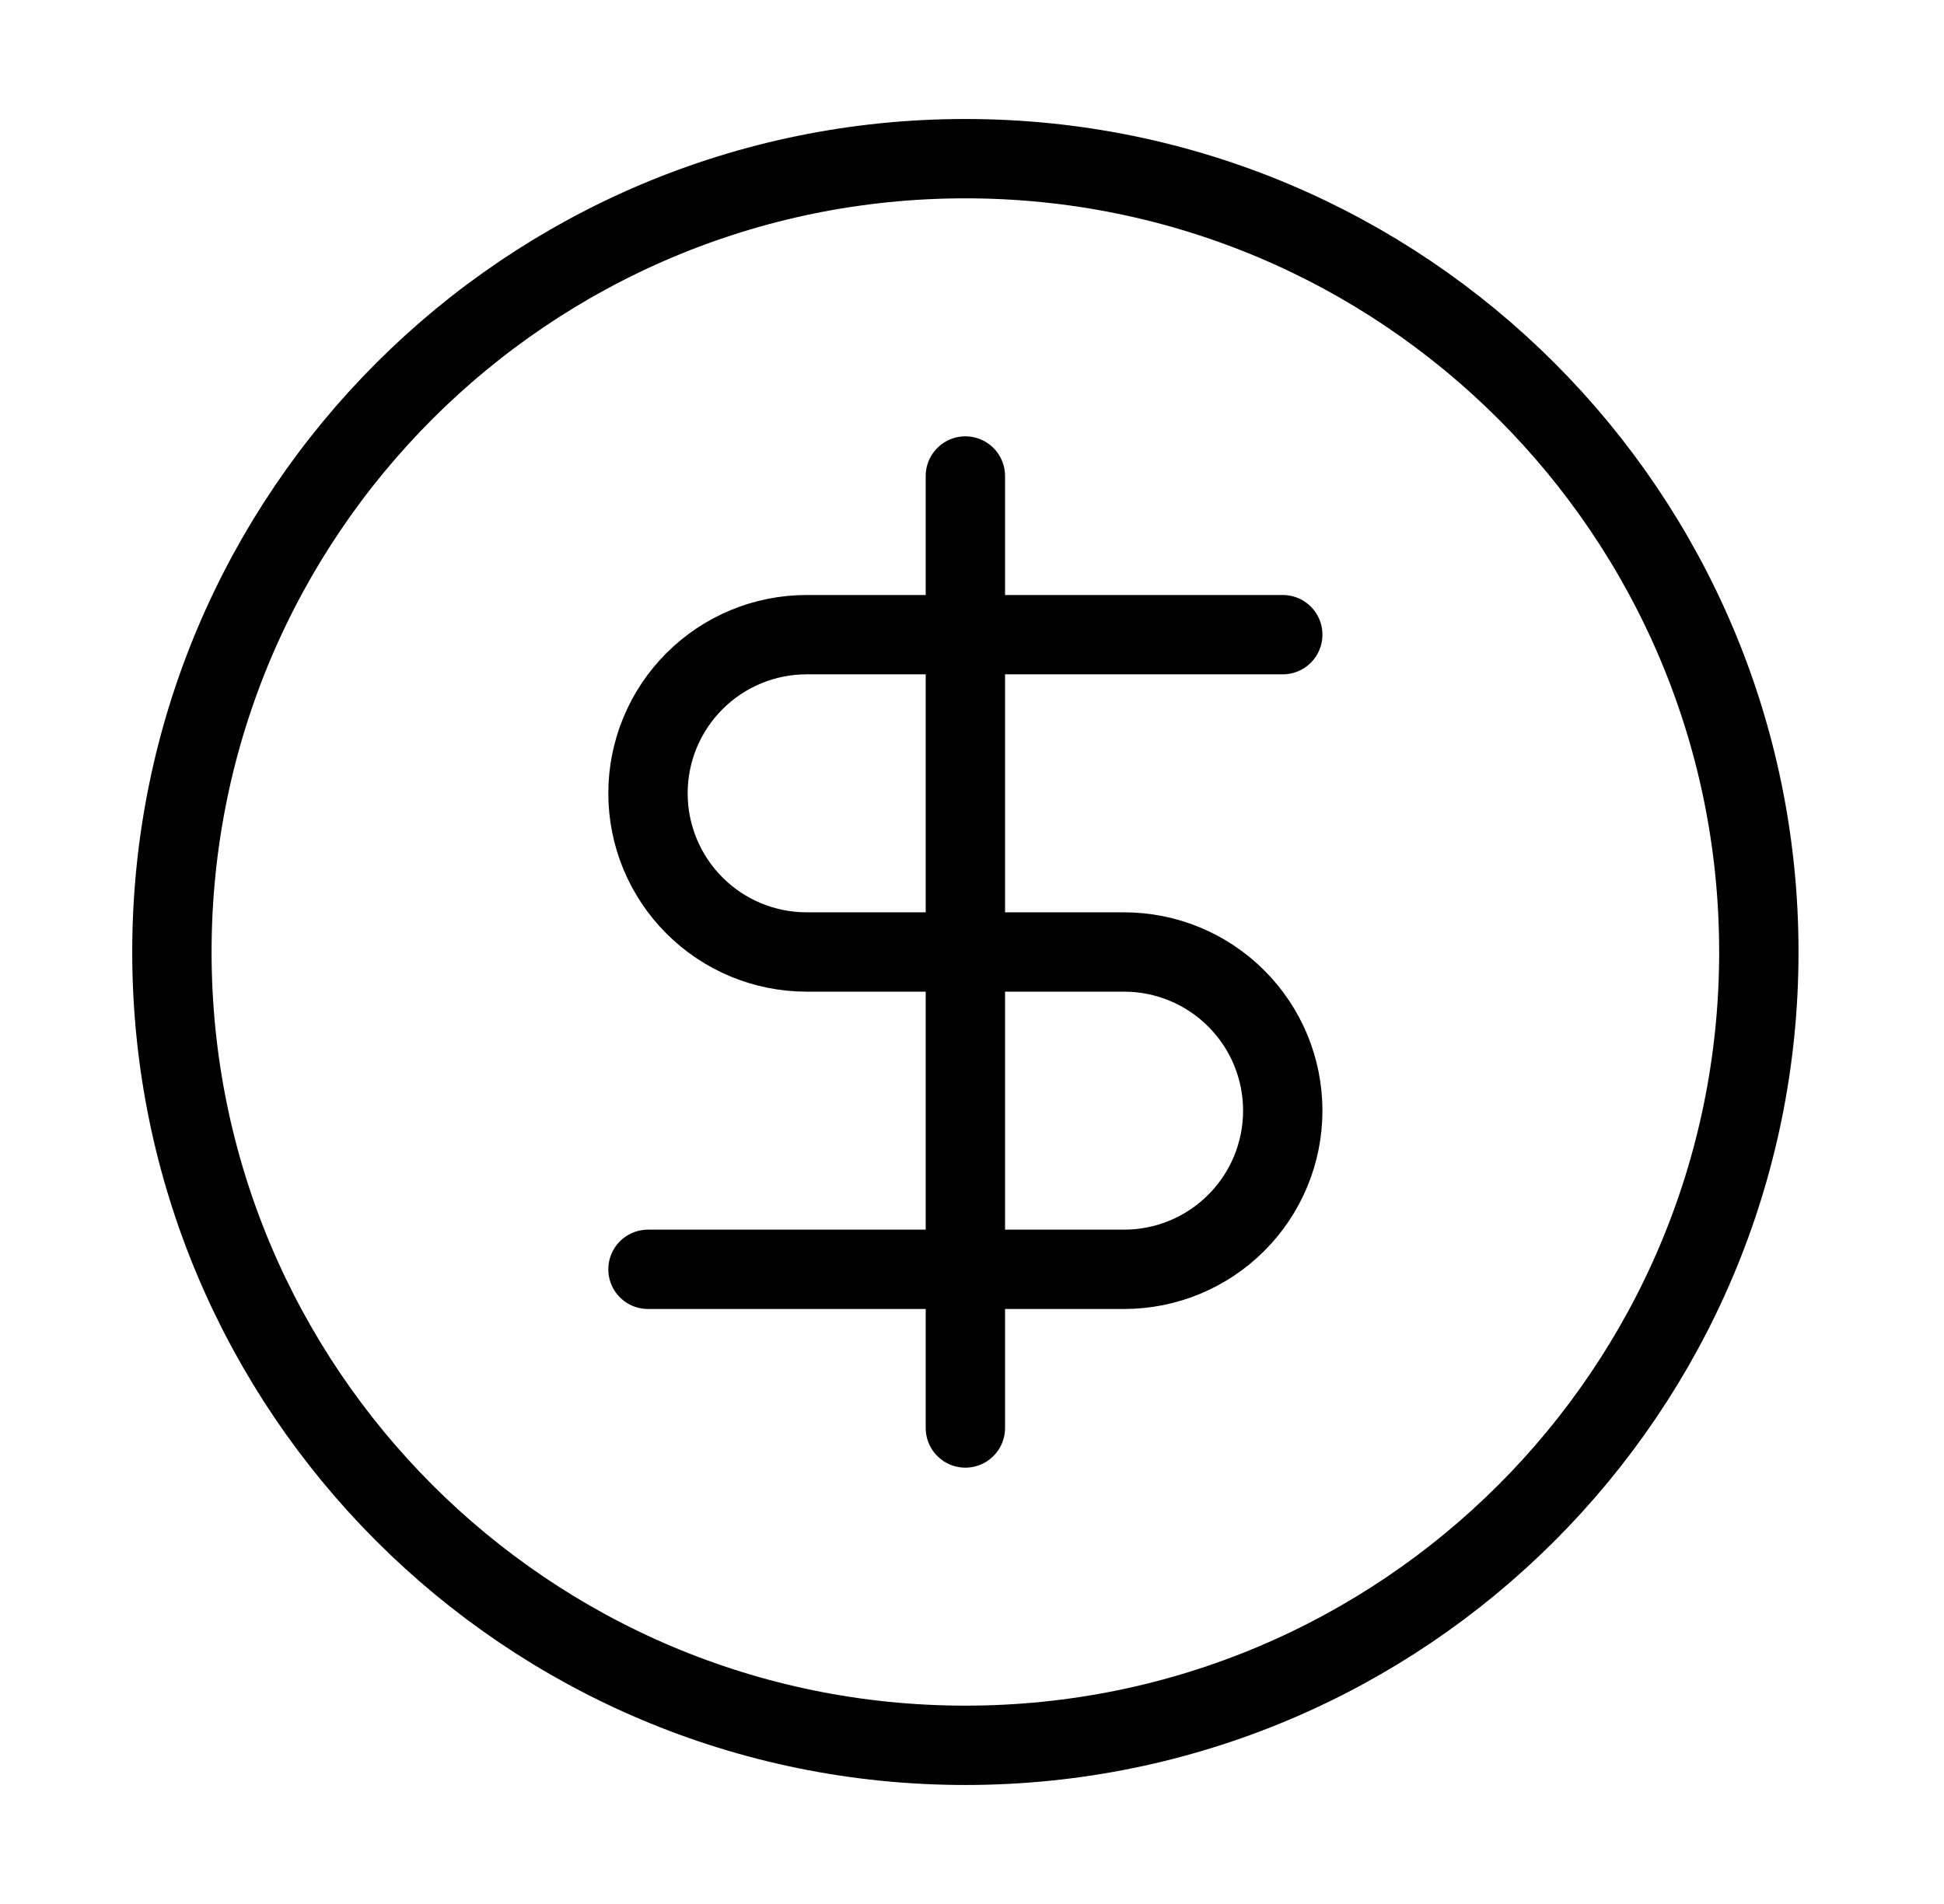
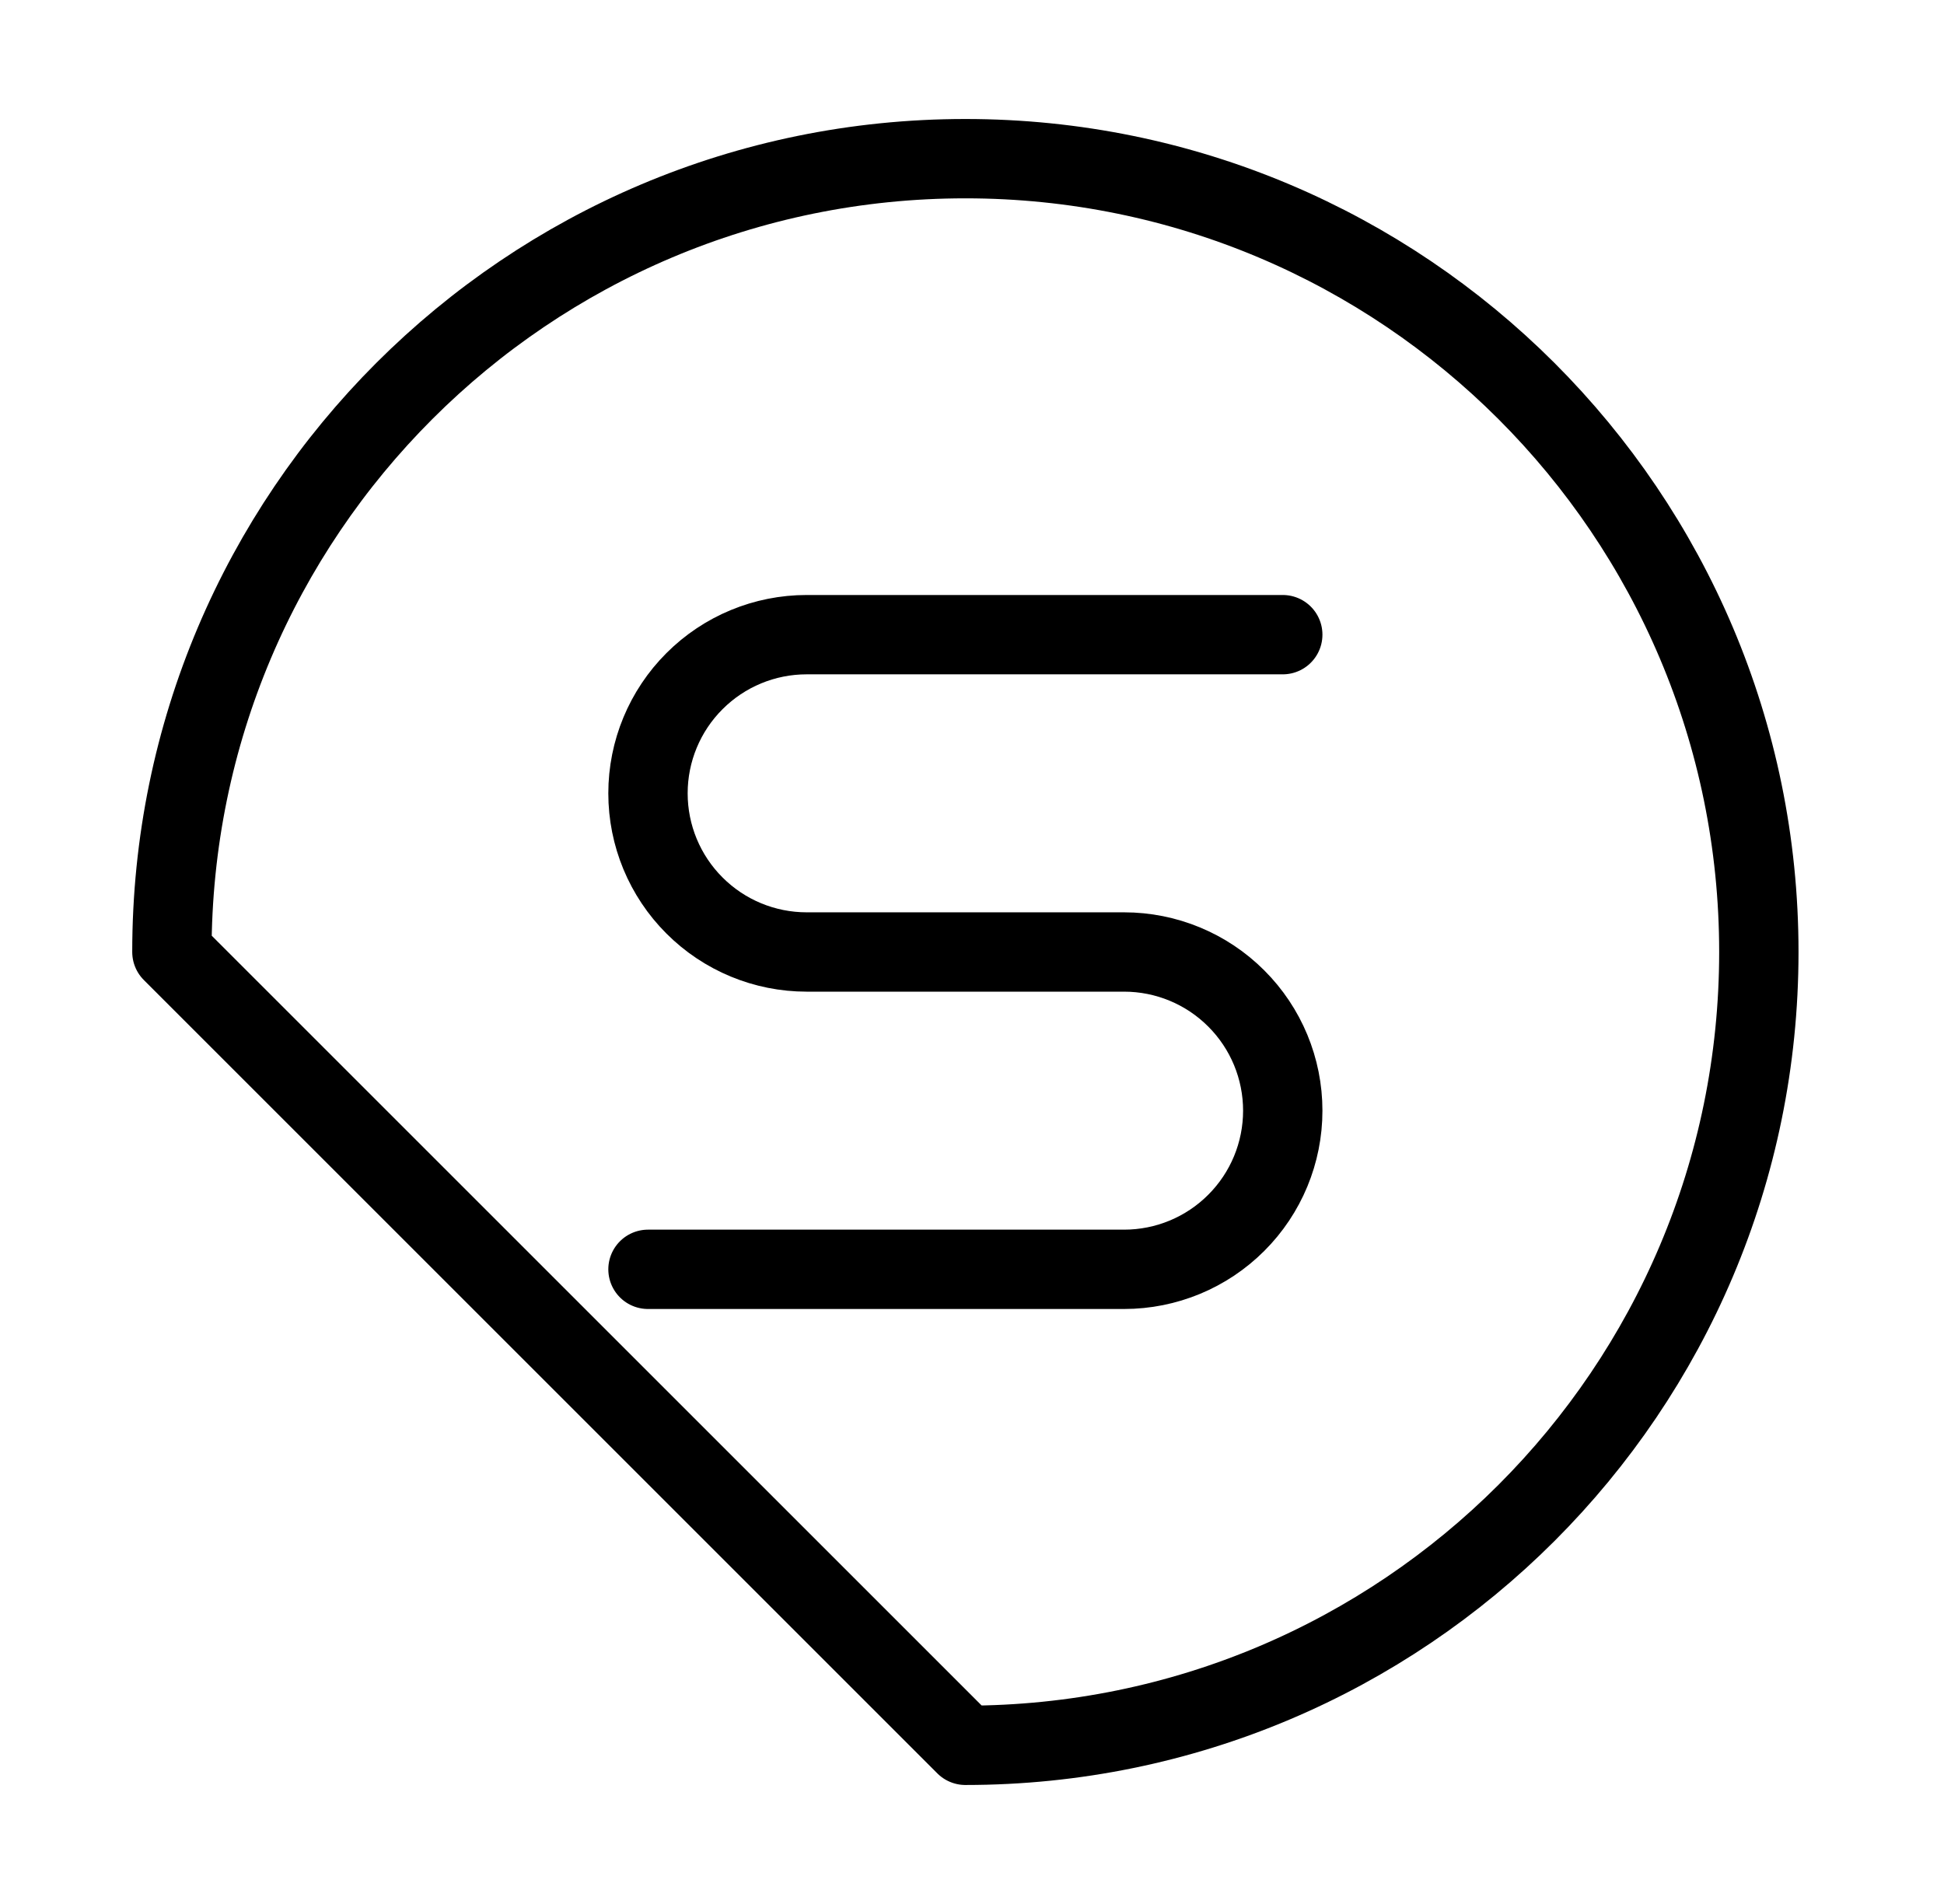
<svg xmlns="http://www.w3.org/2000/svg" width="49" height="48" viewBox="0 0 49 48" fill="none">
-   <path d="M24.333 44C35.379 44 44.333 35.046 44.333 24C44.333 12.954 35.379 4 24.333 4C13.287 4 4.333 12.954 4.333 24C4.333 35.046 13.287 44 24.333 44Z" stroke="black" stroke-width="2" stroke-linecap="round" stroke-linejoin="round" />
+   <path d="M24.333 44C35.379 44 44.333 35.046 44.333 24C44.333 12.954 35.379 4 24.333 4C13.287 4 4.333 12.954 4.333 24Z" stroke="black" stroke-width="2" stroke-linecap="round" stroke-linejoin="round" />
  <path d="M32.333 16H20.333C19.272 16 18.255 16.421 17.505 17.172C16.754 17.922 16.333 18.939 16.333 20C16.333 21.061 16.754 22.078 17.505 22.828C18.255 23.579 19.272 24 20.333 24H28.333C29.394 24 30.411 24.421 31.161 25.172C31.912 25.922 32.333 26.939 32.333 28C32.333 29.061 31.912 30.078 31.161 30.828C30.411 31.579 29.394 32 28.333 32H16.333" stroke="black" stroke-width="2" stroke-linecap="round" stroke-linejoin="round" />
-   <path d="M24.333 36V12" stroke="black" stroke-width="2" stroke-linecap="round" stroke-linejoin="round" />
</svg>